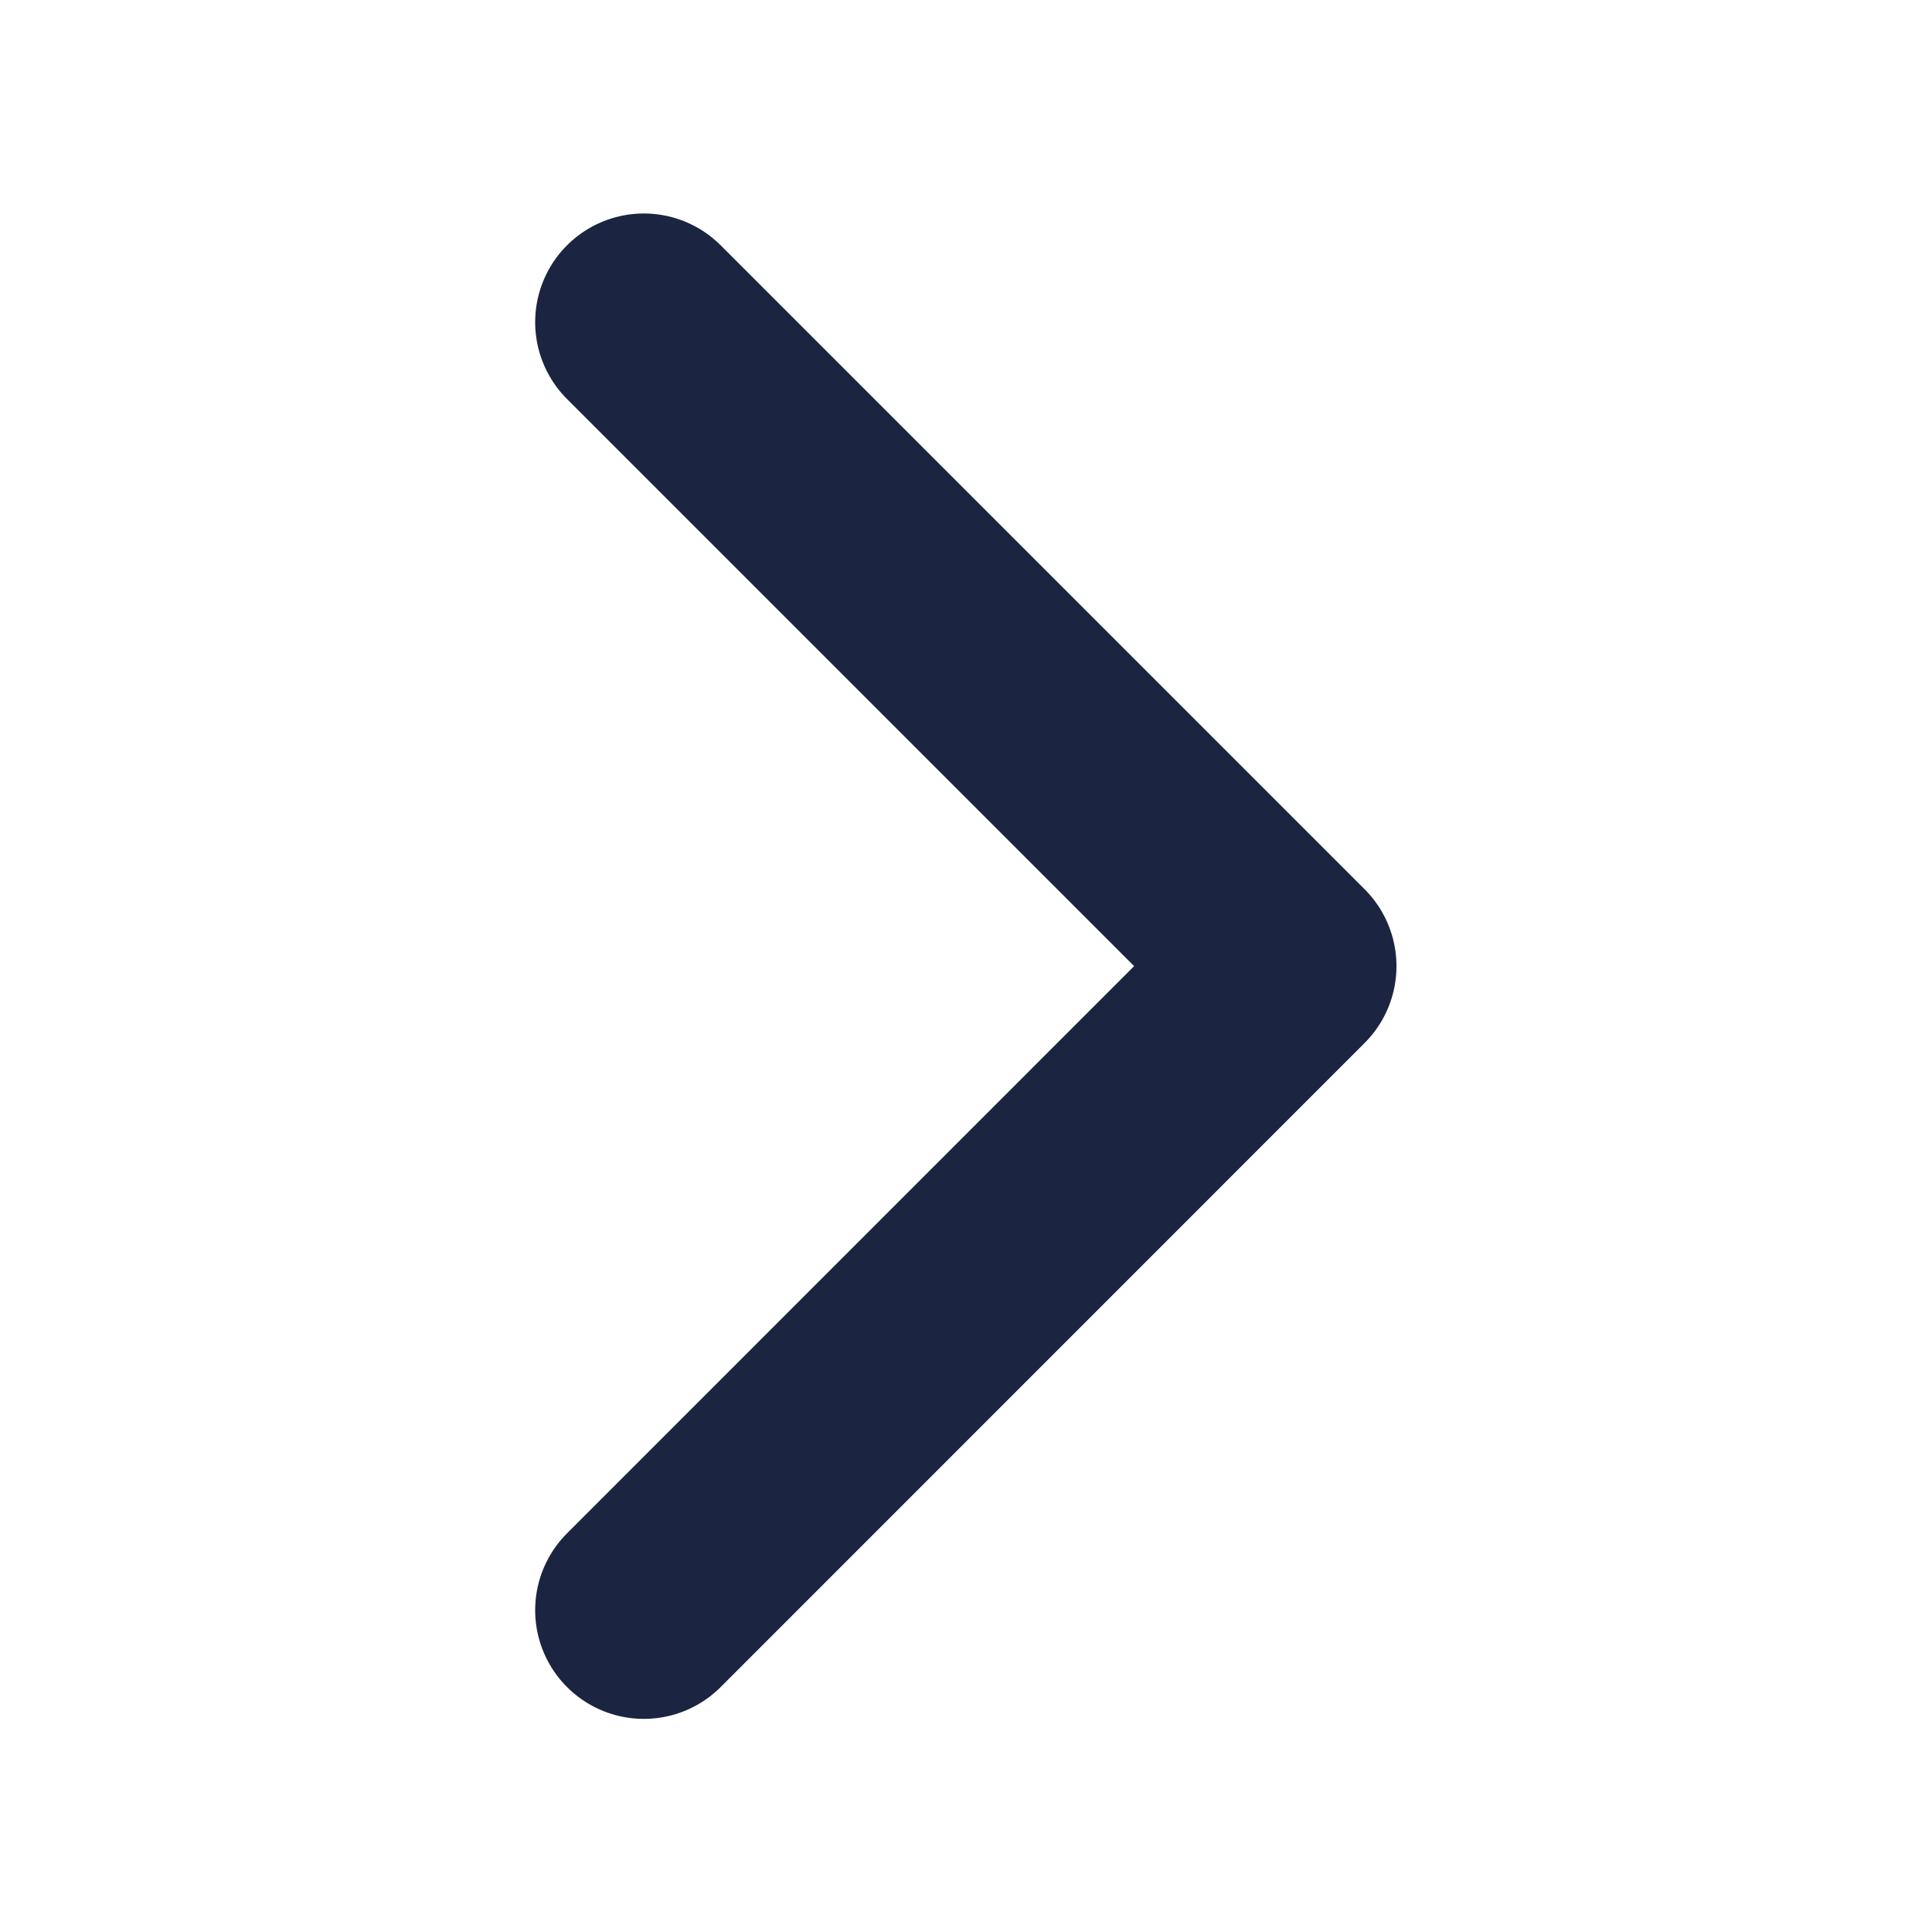
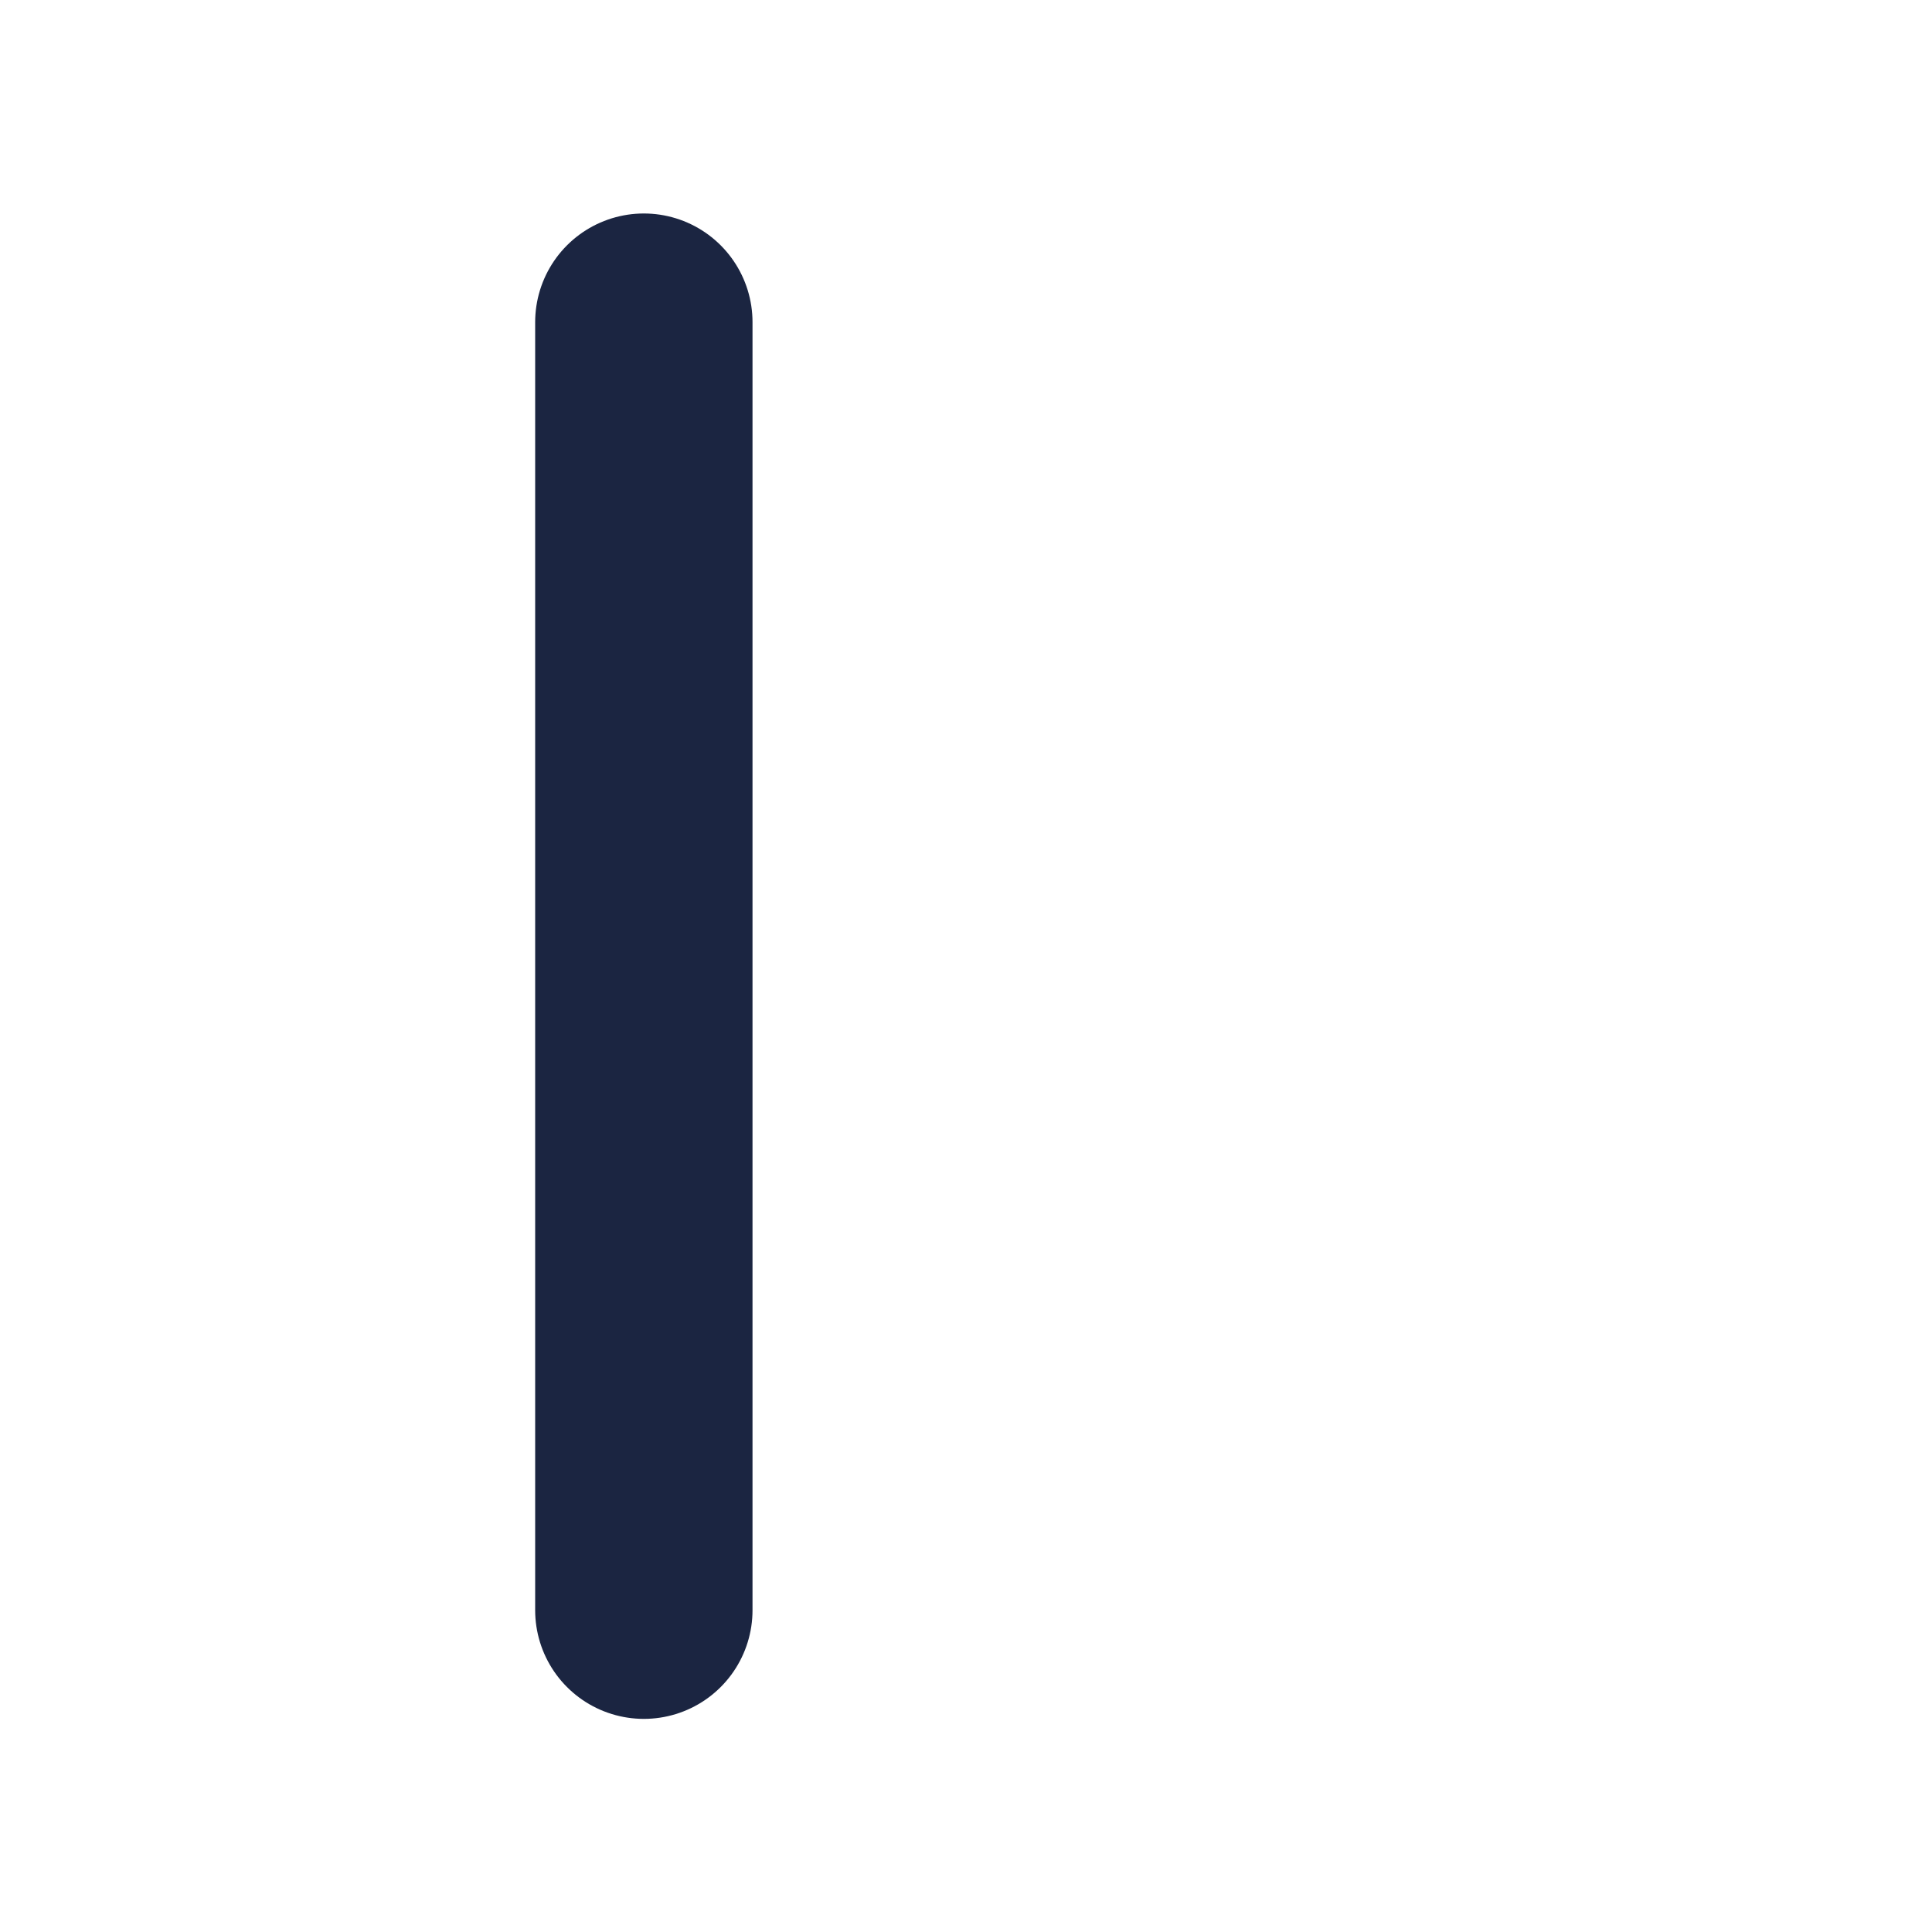
<svg xmlns="http://www.w3.org/2000/svg" width="16" height="16" viewBox="0 0 16 16" fill="none">
  <g id="Chevron Right">
-     <path id="Vector" d="M5.332 13.335L10.665 8.001L5.332 2.668" stroke="#1B2541" stroke-width="1.8" stroke-linecap="round" stroke-linejoin="round" />
+     <path id="Vector" d="M5.332 13.335L5.332 2.668" stroke="#1B2541" stroke-width="1.8" stroke-linecap="round" stroke-linejoin="round" />
  </g>
</svg>